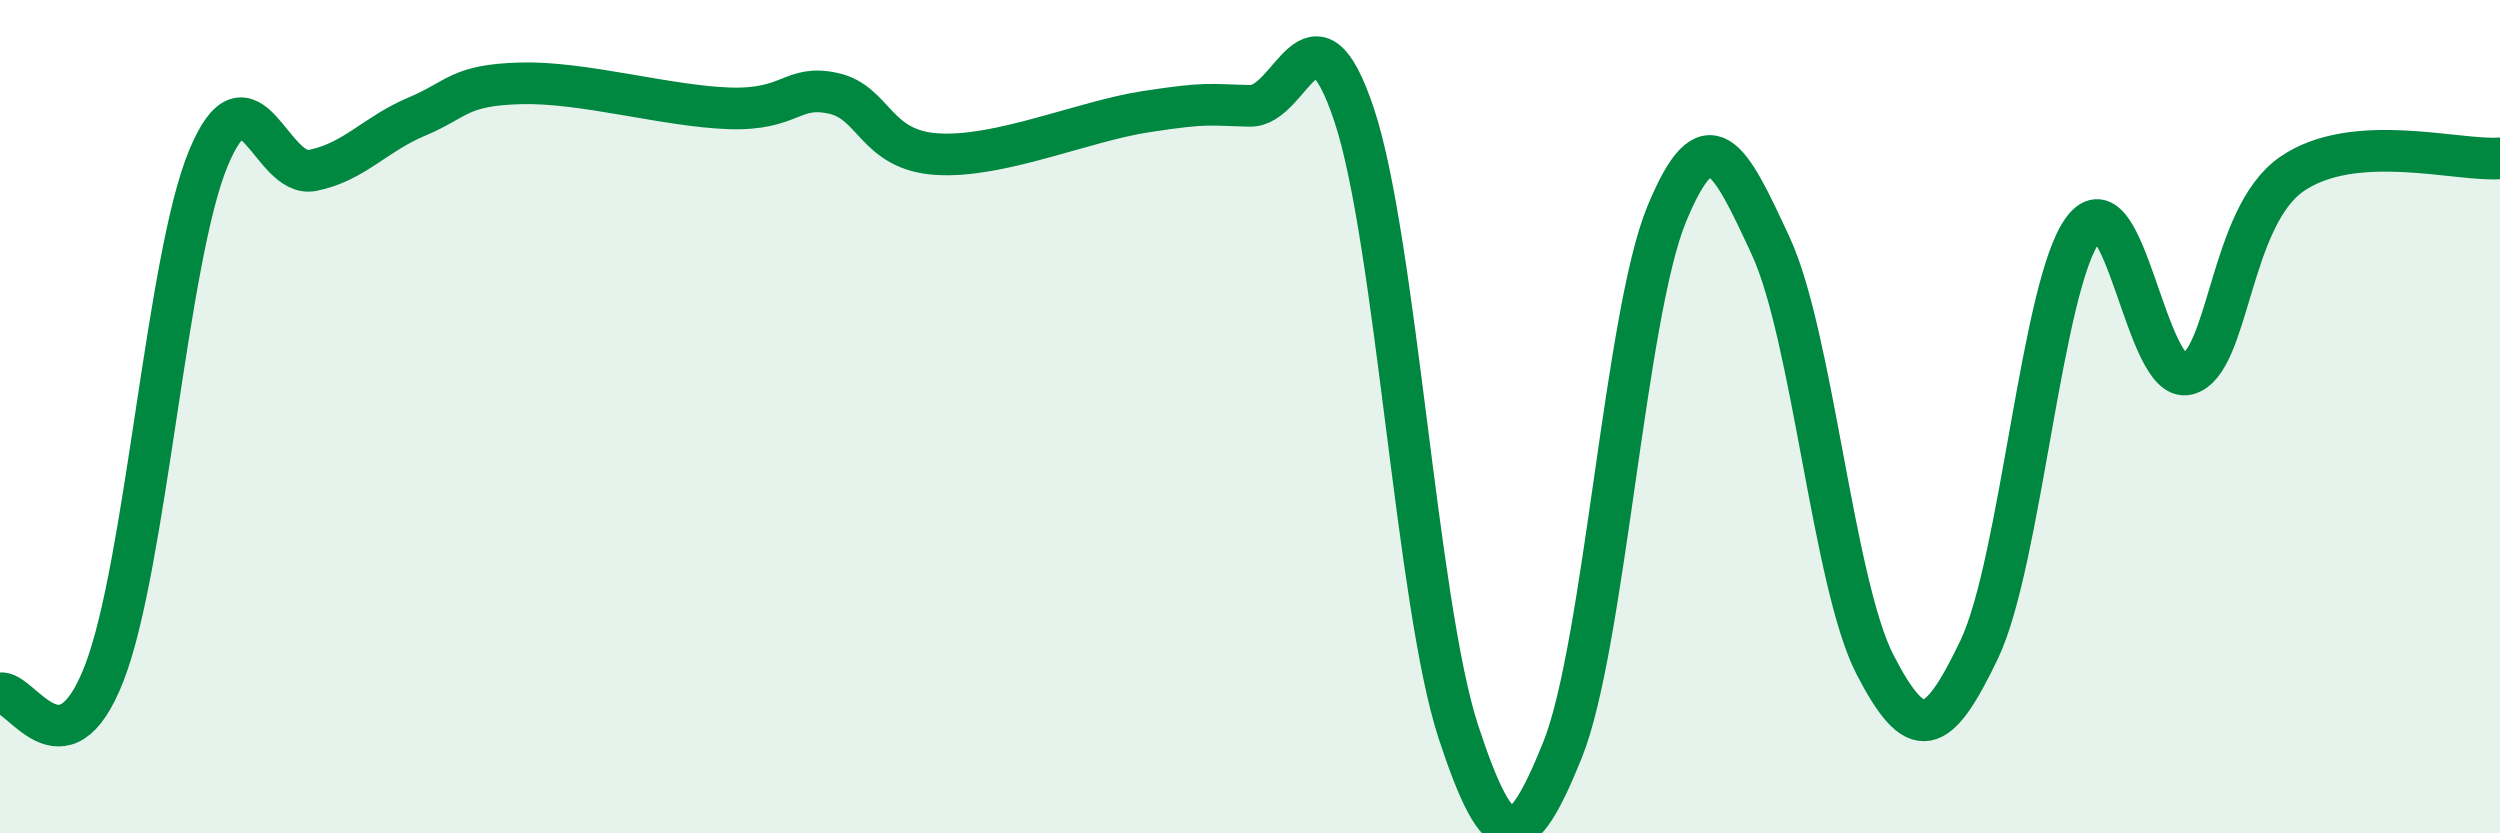
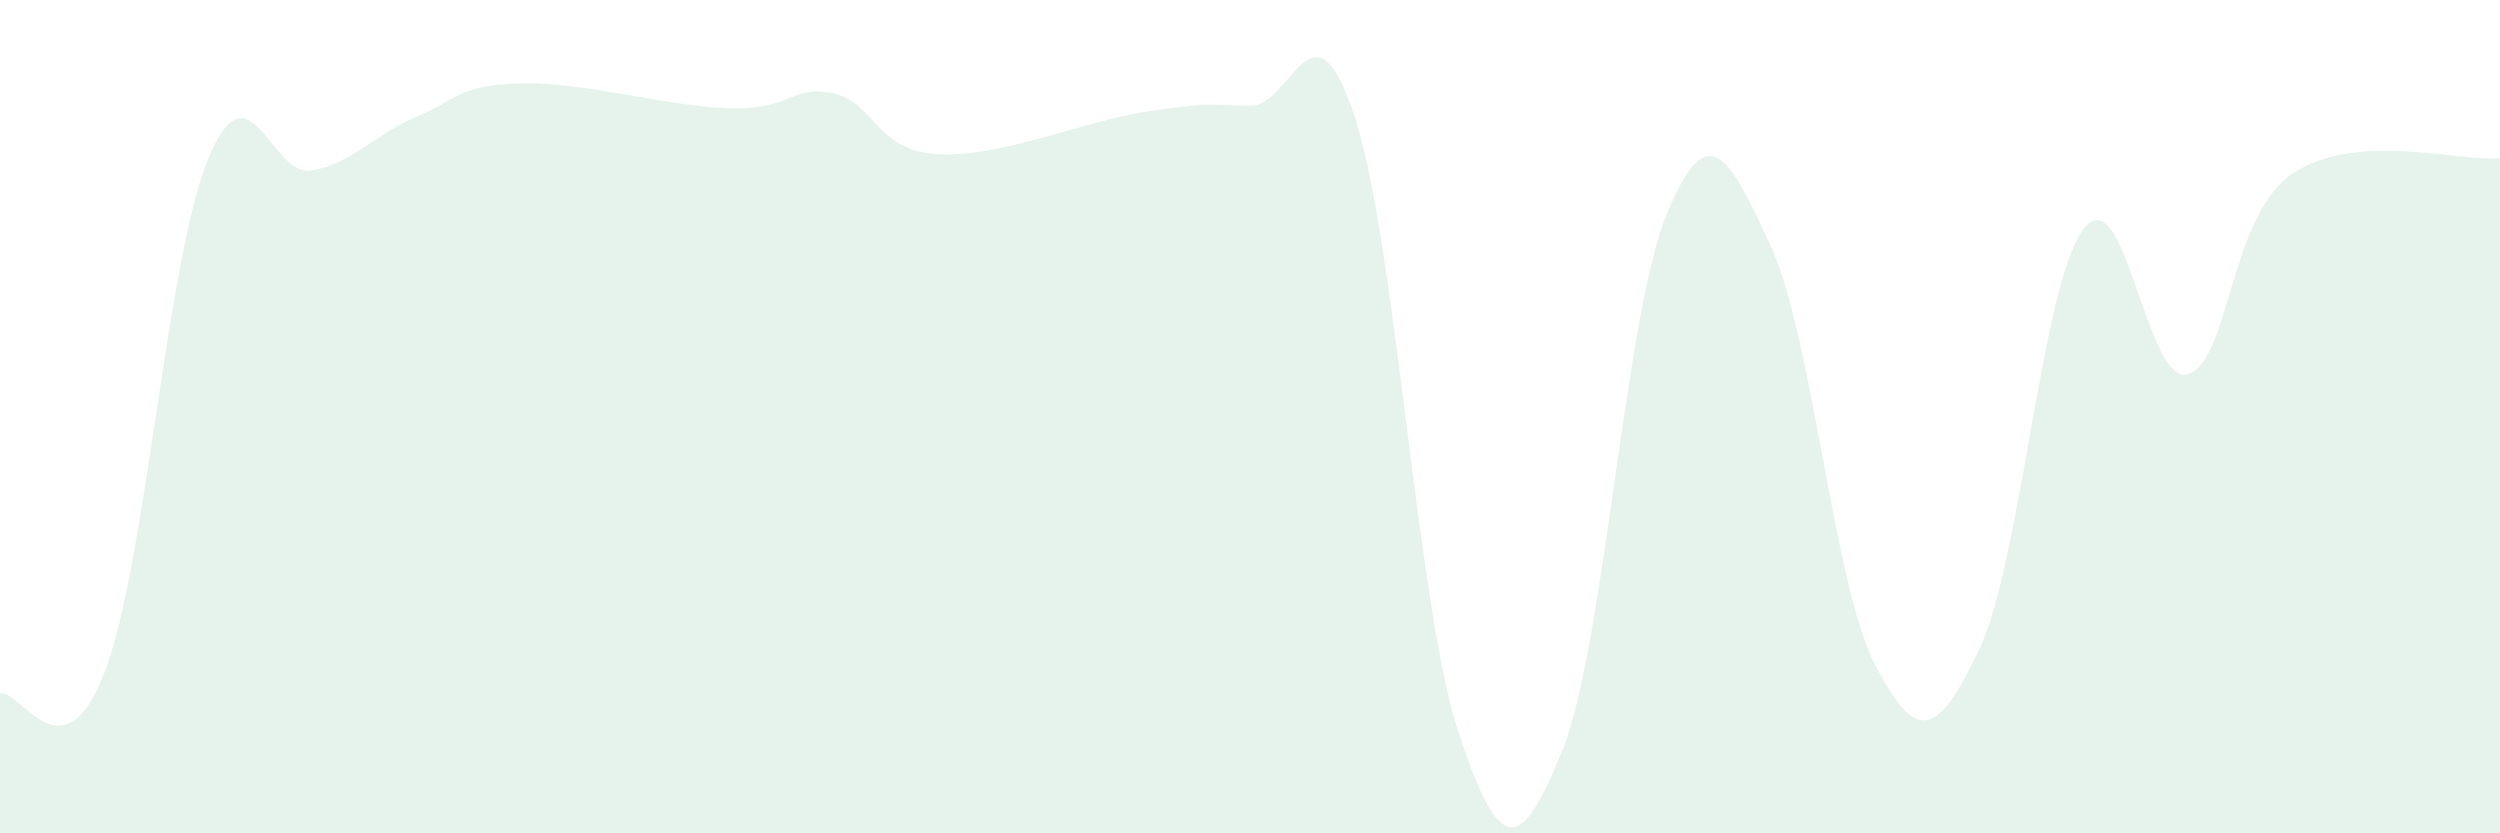
<svg xmlns="http://www.w3.org/2000/svg" width="60" height="20" viewBox="0 0 60 20">
  <path d="M 0,16.64 C 0.5,16.54 1.5,18.73 2.5,16.16 C 3.5,13.59 4,6.21 5,3.8 C 6,1.39 6.5,4.29 7.5,4.09 C 8.5,3.89 9,3.22 10,2.8 C 11,2.38 11,2.04 12.5,2 C 14,1.96 16,2.55 17.5,2.6 C 19,2.65 19,2.02 20,2.24 C 21,2.46 21,3.61 22.5,3.7 C 24,3.79 26,2.91 27.5,2.68 C 29,2.45 29,2.52 30,2.54 C 31,2.56 31.5,-0.24 32.5,2.76 C 33.5,5.76 34,14.51 35,17.56 C 36,20.61 36.5,20.48 37.5,18 C 38.5,15.52 39,7.56 40,5.14 C 41,2.72 41.5,3.75 42.5,5.91 C 43.5,8.07 44,14.01 45,15.95 C 46,17.89 46.5,17.68 47.5,15.59 C 48.5,13.5 49,6.82 50,5.5 C 51,4.18 51.5,9.24 52.5,8.98 C 53.5,8.72 53.5,5.22 55,4.18 C 56.5,3.14 59,3.88 60,3.8L60 20L0 20Z" fill="#008740" opacity="0.1" stroke-linecap="round" stroke-linejoin="round" />
-   <path d="M 0,16.64 C 0.5,16.54 1.5,18.73 2.5,16.16 C 3.5,13.59 4,6.21 5,3.8 C 6,1.39 6.5,4.29 7.5,4.09 C 8.5,3.89 9,3.22 10,2.8 C 11,2.38 11,2.04 12.5,2 C 14,1.96 16,2.55 17.5,2.6 C 19,2.65 19,2.02 20,2.24 C 21,2.46 21,3.61 22.5,3.7 C 24,3.79 26,2.91 27.5,2.68 C 29,2.45 29,2.52 30,2.54 C 31,2.56 31.5,-0.24 32.5,2.76 C 33.5,5.76 34,14.51 35,17.56 C 36,20.61 36.5,20.48 37.5,18 C 38.5,15.52 39,7.56 40,5.14 C 41,2.72 41.5,3.75 42.5,5.91 C 43.5,8.07 44,14.01 45,15.95 C 46,17.89 46.5,17.68 47.5,15.59 C 48.5,13.5 49,6.82 50,5.5 C 51,4.18 51.5,9.24 52.5,8.98 C 53.5,8.72 53.5,5.22 55,4.18 C 56.5,3.14 59,3.88 60,3.8" stroke="#008740" stroke-width="1" fill="none" stroke-linecap="round" stroke-linejoin="round" />
</svg>